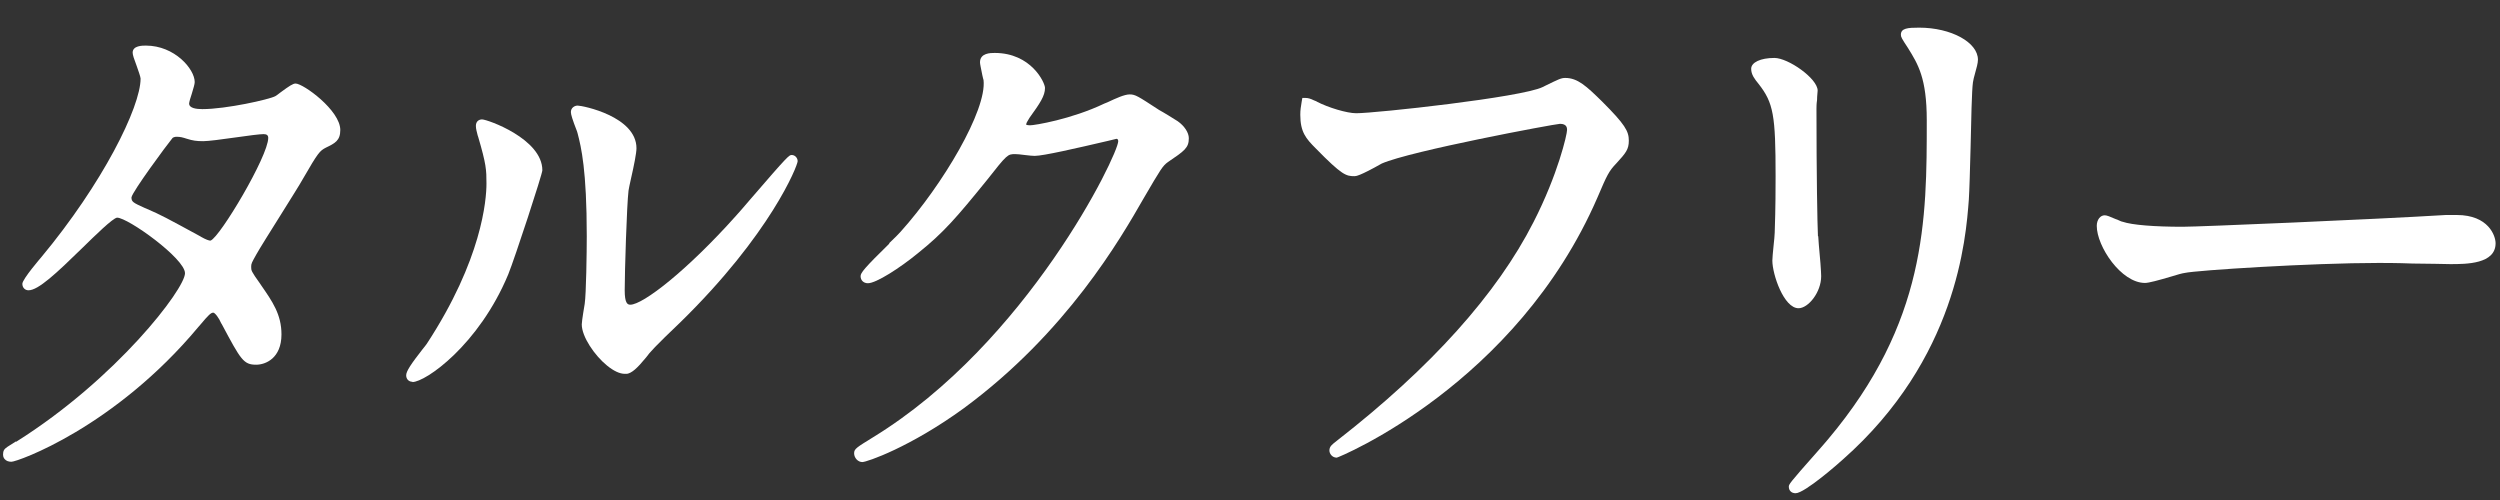
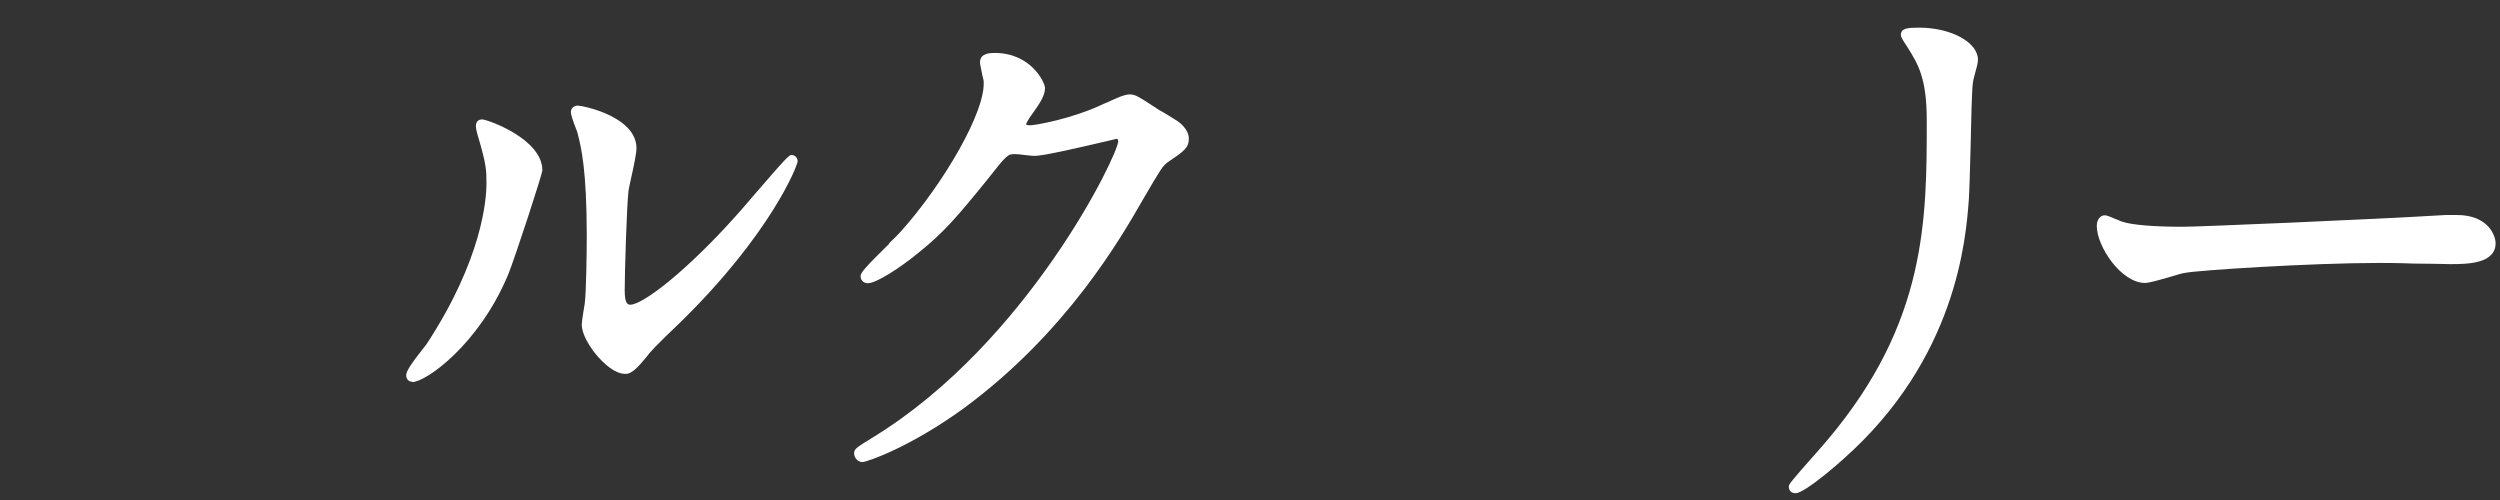
<svg xmlns="http://www.w3.org/2000/svg" width="85" height="17" viewBox="0 0 85 17" fill="none">
  <rect x="0" y="0" width="85" height="17" fill="#333333" stroke="none" />
  <g id="Group 7">
-     <path id="Vector" d="M0.54 15.01C0.46 15.06 0.4 15.1 0.35 15.13C0.19 15.23 0.13 15.27 0.11 15.38C0.09 15.5 0.12 15.57 0.16 15.61C0.21 15.67 0.29 15.7 0.39 15.7C0.59 15.7 3.89 14.54 6.75 11.11L6.82 11.03C7.08 10.72 7.17 10.63 7.25 10.63C7.31 10.63 7.45 10.82 7.52 10.99L7.54 11.02C8.19 12.24 8.28 12.4 8.71 12.4C9.03 12.4 9.57 12.18 9.57 11.37C9.57 10.69 9.26 10.25 8.88 9.7L8.84 9.64C8.54 9.22 8.54 9.2 8.54 9.07C8.54 8.96 8.56 8.93 8.71 8.66C8.82 8.46 9.21 7.84 9.58 7.25C9.89 6.75 10.19 6.28 10.3 6.08C10.82 5.18 10.87 5.13 11.08 5.02C11.39 4.87 11.57 4.78 11.57 4.42C11.57 3.75 10.31 2.84 10.05 2.84C9.96 2.84 9.84 2.92 9.54 3.14C9.46 3.2 9.4 3.25 9.36 3.27C9.16 3.38 7.69 3.71 6.88 3.71C6.68 3.71 6.43 3.68 6.43 3.52C6.43 3.48 6.48 3.3 6.52 3.19C6.58 2.99 6.62 2.86 6.62 2.79C6.62 2.35 5.94 1.55 4.96 1.55C4.84 1.55 4.51 1.55 4.51 1.79C4.51 1.87 4.56 2.01 4.65 2.25C4.7 2.39 4.78 2.62 4.78 2.67C4.78 3.64 3.49 6.24 1.4 8.75C1.4 8.75 0.76 9.49 0.76 9.65C0.76 9.78 0.85 9.87 0.97 9.87C1.3 9.87 1.91 9.3 2.8 8.43C3.24 8 3.83 7.42 3.98 7.4C4.35 7.4 6.29 8.79 6.29 9.29C6.29 9.82 3.97 12.87 0.55 15.02L0.54 15.01ZM6.8 8.03C5.64 7.4 5.5 7.32 4.97 7.09L4.92 7.07C4.52 6.89 4.47 6.86 4.47 6.71C4.51 6.5 5.67 4.93 5.86 4.7L5.88 4.68C5.88 4.68 5.94 4.65 5.99 4.65C6.14 4.65 6.2 4.67 6.36 4.72C6.55 4.78 6.68 4.8 6.91 4.8C7.08 4.8 7.54 4.74 8.03 4.67C8.43 4.61 8.85 4.56 8.96 4.56C9.07 4.56 9.12 4.6 9.12 4.69C9.12 5.31 7.48 8.06 7.16 8.18C7.12 8.19 6.99 8.14 6.85 8.06L6.8 8.03Z" fill="white" />
    <path id="Vector_2" d="M19.41 3.81C19.41 3.89 19.46 4.06 19.62 4.47L19.64 4.54C19.76 5 19.95 5.78 19.95 8.03C19.95 8.57 19.93 10 19.88 10.33C19.88 10.33 19.78 10.91 19.78 11.03C19.78 11.45 20.22 12.09 20.64 12.43C20.86 12.61 21.07 12.71 21.24 12.71C21.27 12.71 21.3 12.71 21.32 12.71C21.48 12.68 21.65 12.54 21.97 12.15C22.09 11.98 22.27 11.78 23.13 10.96C26.2 7.96 27.12 5.63 27.12 5.48C27.12 5.37 27.03 5.27 26.92 5.27C26.83 5.27 26.81 5.27 25.5 6.79C25.29 7.04 25.11 7.24 25.03 7.33C23.36 9.2 21.86 10.36 21.43 10.36C21.33 10.36 21.24 10.3 21.24 9.87C21.24 9.26 21.31 6.97 21.37 6.48C21.38 6.41 21.41 6.27 21.45 6.09C21.56 5.61 21.64 5.2 21.64 5.04C21.64 3.96 19.81 3.59 19.64 3.59C19.53 3.59 19.41 3.67 19.41 3.81Z" fill="white" />
    <path id="Vector_3" d="M14.02 12.99C14.47 12.99 16.28 11.73 17.28 9.33C17.51 8.76 18.44 5.92 18.44 5.79C18.44 4.72 16.57 4.06 16.39 4.06C16.29 4.06 16.18 4.12 16.18 4.28C16.18 4.38 16.21 4.48 16.24 4.6L16.26 4.66C16.53 5.58 16.54 5.77 16.54 6.24C16.54 6.79 16.39 8.82 14.51 11.69C14.48 11.73 14.43 11.8 14.37 11.87C13.98 12.37 13.81 12.62 13.81 12.76C13.81 12.89 13.9 12.98 14.02 12.98V12.99Z" fill="white" />
    <path id="Vector_4" d="M30.24 8.28C29.38 9.12 29.26 9.28 29.26 9.39C29.26 9.53 29.36 9.63 29.51 9.63C29.79 9.63 30.6 9.11 31.22 8.6C32.08 7.91 32.52 7.4 33.55 6.13C34.25 5.24 34.26 5.24 34.52 5.24C34.57 5.24 34.7 5.25 34.84 5.27C34.99 5.29 35.13 5.3 35.18 5.3C35.47 5.3 36.6 5.04 37.67 4.79C37.84 4.75 37.96 4.72 37.96 4.72C37.98 4.72 38.02 4.73 38.02 4.8C38.02 5.25 34.94 11.65 29.68 14.87C29.13 15.21 29.04 15.26 29.04 15.41C29.04 15.57 29.17 15.71 29.32 15.71C29.47 15.71 30.94 15.21 32.77 13.88C36.27 11.3 38.1 8.11 38.88 6.75C39.47 5.74 39.53 5.64 39.71 5.51C40.27 5.13 40.42 5.03 40.42 4.7C40.42 4.51 40.27 4.28 40.04 4.12C39.95 4.06 39.51 3.79 39.41 3.74L39.38 3.72C38.69 3.27 38.6 3.21 38.41 3.21C38.23 3.21 37.95 3.34 37.65 3.48L37.55 3.52C36.42 4.06 35.17 4.26 35.03 4.26C34.92 4.26 34.89 4.24 34.89 4.24C34.89 4.19 34.92 4.14 35 4.01C35.36 3.51 35.53 3.26 35.53 2.99C35.53 2.81 35.06 1.8 33.82 1.8C33.68 1.8 33.32 1.8 33.32 2.12C33.32 2.18 33.35 2.3 33.4 2.56C33.42 2.64 33.43 2.7 33.44 2.72C33.56 3.74 32.05 6.29 30.62 7.88C30.56 7.95 30.41 8.1 30.23 8.27L30.24 8.28Z" fill="white" />
-     <path id="Vector_5" d="M44.77 3.45L44.67 3.41C44.57 3.36 44.48 3.33 44.39 3.33H44.28L44.26 3.44C44.23 3.63 44.21 3.73 44.21 3.9C44.21 4.49 44.4 4.71 44.74 5.05C45.63 5.96 45.77 5.99 46.05 5.99C46.1 5.99 46.22 5.99 46.98 5.56C47.96 5.13 52.84 4.22 53.04 4.21C53.28 4.21 53.28 4.36 53.28 4.42C53.28 4.57 52.97 5.93 52.14 7.55C50.9 9.99 48.66 12.49 45.46 14.98C45.28 15.12 45.2 15.18 45.2 15.32C45.2 15.42 45.29 15.56 45.45 15.56C45.5 15.56 51.56 13.08 54.32 6.7C54.64 5.95 54.7 5.82 54.96 5.55C55.28 5.2 55.38 5.08 55.38 4.78C55.38 4.46 55.25 4.23 54.47 3.45C53.94 2.93 53.64 2.65 53.22 2.65C53.08 2.65 53 2.69 52.53 2.92L52.45 2.96C51.74 3.31 46.77 3.85 46.11 3.85C45.8 3.85 45.16 3.66 44.76 3.45H44.77Z" fill="white" />
    <path id="Vector_6" d="M61.76 15.39C60.82 16.45 60.82 16.47 60.82 16.55C60.82 16.68 60.91 16.77 61.05 16.77C61.36 16.77 62.53 15.74 62.66 15.62C66.53 12.2 66.84 8.12 66.94 6.79C66.96 6.49 66.98 5.77 67 5.01C67.02 4.1 67.04 3.08 67.08 2.8C67.09 2.72 67.12 2.61 67.15 2.5C67.2 2.32 67.25 2.15 67.25 2.03C67.25 1.44 66.34 0.94 65.25 0.94C64.86 0.94 64.63 0.96 64.63 1.18C64.63 1.26 64.66 1.31 64.87 1.63C65.21 2.18 65.51 2.65 65.51 4.09C65.51 7.46 65.51 10.95 62.15 14.94C62.09 15.02 61.93 15.19 61.76 15.39Z" fill="white" />
-     <path id="Vector_7" d="M61.81 8.03C61.79 7.61 61.76 5.93 61.76 3.7C61.76 3.65 61.76 3.53 61.78 3.4C61.78 3.26 61.8 3.13 61.8 3.08C61.8 2.67 60.8 1.97 60.33 1.97C59.86 1.97 59.54 2.12 59.54 2.34C59.54 2.54 59.66 2.69 59.79 2.85C60.3 3.5 60.37 3.92 60.37 5.99C60.37 6.34 60.37 7.06 60.34 7.91C60.34 7.98 60.32 8.19 60.3 8.37C60.28 8.58 60.26 8.77 60.26 8.86C60.26 9.33 60.65 10.48 61.15 10.48C61.48 10.48 61.92 9.94 61.92 9.39C61.92 9.25 61.88 8.71 61.84 8.32L61.82 8.03H61.81Z" fill="white" />
    <path id="Vector_8" d="M71.96 7.46C71.73 7.36 71.63 7.32 71.56 7.32C71.41 7.32 71.29 7.47 71.29 7.68C71.29 8.38 72.12 9.62 72.93 9.62C73.06 9.62 73.39 9.53 73.83 9.4C74.02 9.34 74.2 9.29 74.28 9.28C74.68 9.19 78.59 8.94 80.88 8.94C81.04 8.94 81.52 8.94 82.02 8.96C82.55 8.96 83.11 8.98 83.31 8.98C83.85 8.98 84.85 8.98 84.85 8.27C84.85 8.02 84.61 7.31 83.53 7.31C83.49 7.31 83.42 7.31 83.35 7.31C83.28 7.31 83.21 7.31 83.16 7.31C80.69 7.46 74.77 7.71 74.21 7.71C73.25 7.71 72.49 7.65 72.17 7.54C72.14 7.54 72.06 7.5 71.97 7.46H71.96Z" fill="white" />
  </g>
</svg>